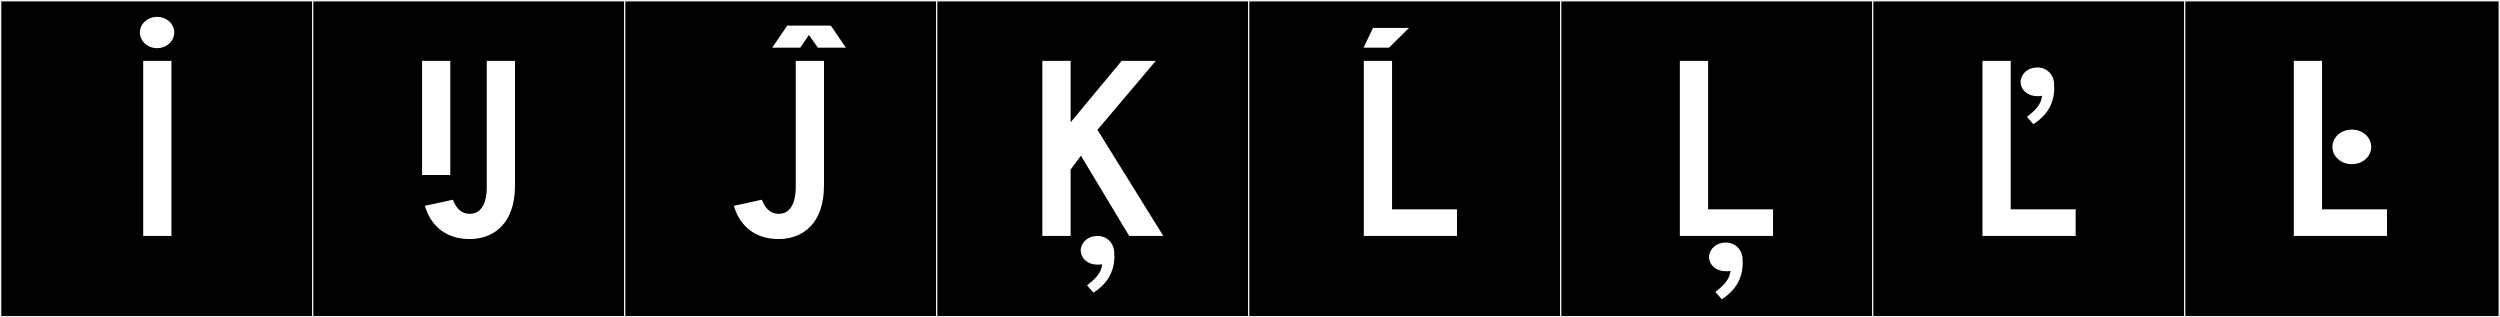
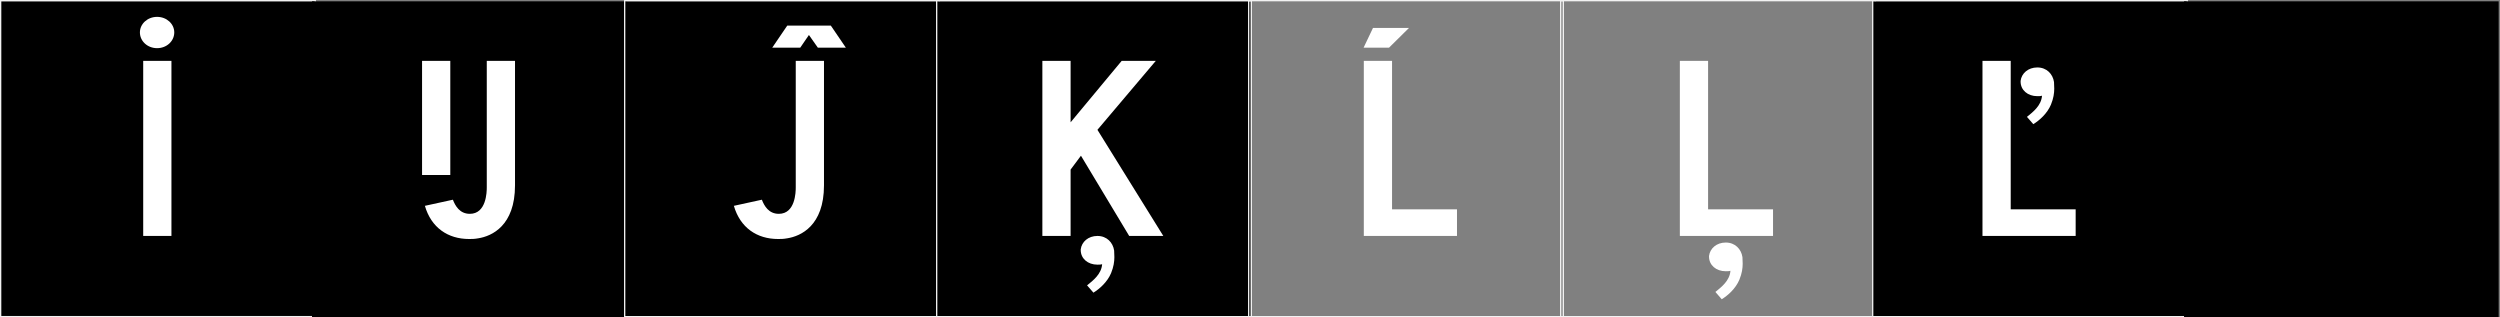
<svg xmlns="http://www.w3.org/2000/svg" version="1.1" id="Layer_1" x="0px" y="0px" width="1891px" height="240px" viewBox="0 0 1891 240" enable-background="new 0 0 1891 240" xml:space="preserve">
  <rect x="0" y="0" width="1891" height="240" fill="#808080" stroke="none" />
  <g>
    <rect y="1" width="238" height="239" />
    <g>
      <path fill="#F2F2F2" d="M238,1v238H1V1H238 M239,0H0v240h239V0L239,0z" />
    </g>
  </g>
  <g>
    <rect x="236" y="1" width="238" height="239" />
    <g>
-       <path fill="#F2F2F2" d="M474,1v238H237V1H474 M475,0H236v240h239V0L475,0z" />
-     </g>
+       </g>
  </g>
  <g>
    <rect x="472" y="1" width="238" height="239" />
    <g>
      <path fill="#F2F2F2" d="M710,1v238H473V1H710 M711,0H472v240h239V0L711,0z" />
    </g>
  </g>
  <g>
    <rect x="708" y="1" width="238" height="239" />
    <g>
      <path fill="#F2F2F2" d="M946,1v238H709V1H946 M947,0H708v240h239V0L947,0z" />
    </g>
  </g>
  <g>
-     <rect x="944" y="1" width="238" height="239" />
    <g>
      <path fill="#F2F2F2" d="M1182,1v238H945V1H1182 M1183,0H944v240h239V0L1183,0z" />
    </g>
  </g>
  <g>
-     <rect x="1180" y="1" width="238" height="239" />
    <g>
      <path fill="#F2F2F2" d="M1418,1v238h-237V1H1418 M1419,0h-239v240h239V0L1419,0z" />
    </g>
  </g>
  <g>
    <rect x="1416" y="1" width="238" height="239" />
    <g>
      <path fill="#F2F2F2" d="M1654,1v238h-237V1H1654 M1655,0h-239v240h239V0L1655,0z" />
    </g>
  </g>
  <g>
    <rect x="1652" y="1" width="238" height="239" />
    <g>
-       <path fill="#F2F2F2" d="M1890,1v238h-237V1H1890 M1891,0h-239v240h239V0L1891,0z" />
-     </g>
+       </g>
  </g>
  <g>
    <path fill="#FFFFFF" d="M118.822,12.758c7.298,0,12.993,5.34,12.993,11.748c0,6.586-5.695,11.926-12.993,11.926   s-12.994-5.34-12.994-11.926C105.828,18.098,111.524,12.758,118.822,12.758z M129.68,178.471H108.32V46.043h21.359V178.471z" />
    <path fill="#FFFFFF" d="M340.605,132.37h-21.359V46.043h21.359V132.37z M368.194,140.914V46.043h21.359v94.159   c0,30.614-17.621,38.446-27.767,40.048c-2.849,0.535-4.984,0.535-6.942,0.535c-16.02,0-28.656-8.545-33.463-25.098l21.182-4.628   c1.78,4.628,5.162,10.68,12.815,10.68c12.46,0,12.815-16.376,12.815-19.935V140.914z" />
    <path fill="#FFFFFF" d="M601.904,140.914V46.043h21.359v94.159c0,30.614-17.621,38.446-27.767,40.048   c-2.849,0.535-4.984,0.535-6.942,0.535c-16.02,0-28.657-8.545-33.463-25.098l21.182-4.628c1.779,4.628,5.162,10.68,12.815,10.68   c12.46,0,12.815-16.376,12.815-19.935V140.914z M605.286,36.076h-21.181l11.392-16.732h32.929l11.392,16.732h-21.182l-6.764-9.612   L605.286,36.076z" />
    <path fill="#FFFFFF" d="M879.934,178.471h-25.809l-36.489-60.695l-7.831,10.501v50.194h-21.359V46.043h21.359V92.5l38.624-46.457   h25.81l-44.143,52.152L879.934,178.471z M827.069,221.367l-4.806-5.518c4.628-3.738,10.857-8.544,11.392-16.02   c-1.067,0.355-2.313,0.355-3.56,0.355c-7.298,0-12.638-4.627-12.638-11.035v-0.534c0.712-5.696,5.696-10.146,12.638-10.146   c7.119,0,11.747,4.984,12.638,11.035c0,1.603,0.178,3.204,0.178,4.984c0,3.382-0.534,7.298-2.492,12.104   C837.571,213.357,831.697,218.52,827.069,221.367z" />
    <path fill="#FFFFFF" d="M1031.411,36.076l7.12-14.952h27.232l-15.129,14.952H1031.411z M1031.589,178.471V46.043h21.359v112.314   h49.126v20.113H1031.589z" />
    <path fill="#FFFFFF" d="M1270.641,178.471V46.043H1292v112.314h49.126v20.113H1270.641z M1302.323,226.352l-4.806-5.519   c4.628-3.737,10.857-8.544,11.392-16.019c-1.067,0.355-2.313,0.355-3.56,0.355c-7.298,0-12.638-4.628-12.638-11.035V193.6   c0.712-5.695,5.696-10.145,12.638-10.145c7.12,0,11.748,4.983,12.638,11.035c0,1.602,0.178,3.203,0.178,4.984   c0,3.381-0.534,7.297-2.492,12.104C1312.825,218.342,1306.951,223.503,1302.323,226.352z" />
    <path fill="#FFFFFF" d="M1499.545,178.471V46.043h21.359v112.314h49.126v20.113H1499.545z M1537.992,93.924l-4.807-5.518   c4.628-3.738,10.858-8.544,11.392-16.02c-1.067,0.355-2.313,0.355-3.56,0.355c-7.298,0-12.638-4.627-12.638-11.035v-0.534   c0.712-5.696,5.696-10.146,12.638-10.146c7.12,0,11.748,4.983,12.638,11.035c0,1.602,0.178,3.204,0.178,4.984   c0,3.382-0.534,7.297-2.492,12.104C1548.493,85.914,1542.619,91.076,1537.992,93.924z" />
-     <path fill="#FFFFFF" d="M1735.036,178.471V46.043h21.359v112.314h49.126v20.113H1735.036z M1764.228,111.189   c0-7.12,6.229-13.172,14.773-13.172c8.365,0,14.596,6.052,14.596,13.172c0,6.941-6.23,12.993-14.596,12.993   C1770.457,124.183,1764.228,118.131,1764.228,111.189z" />
  </g>
</svg>